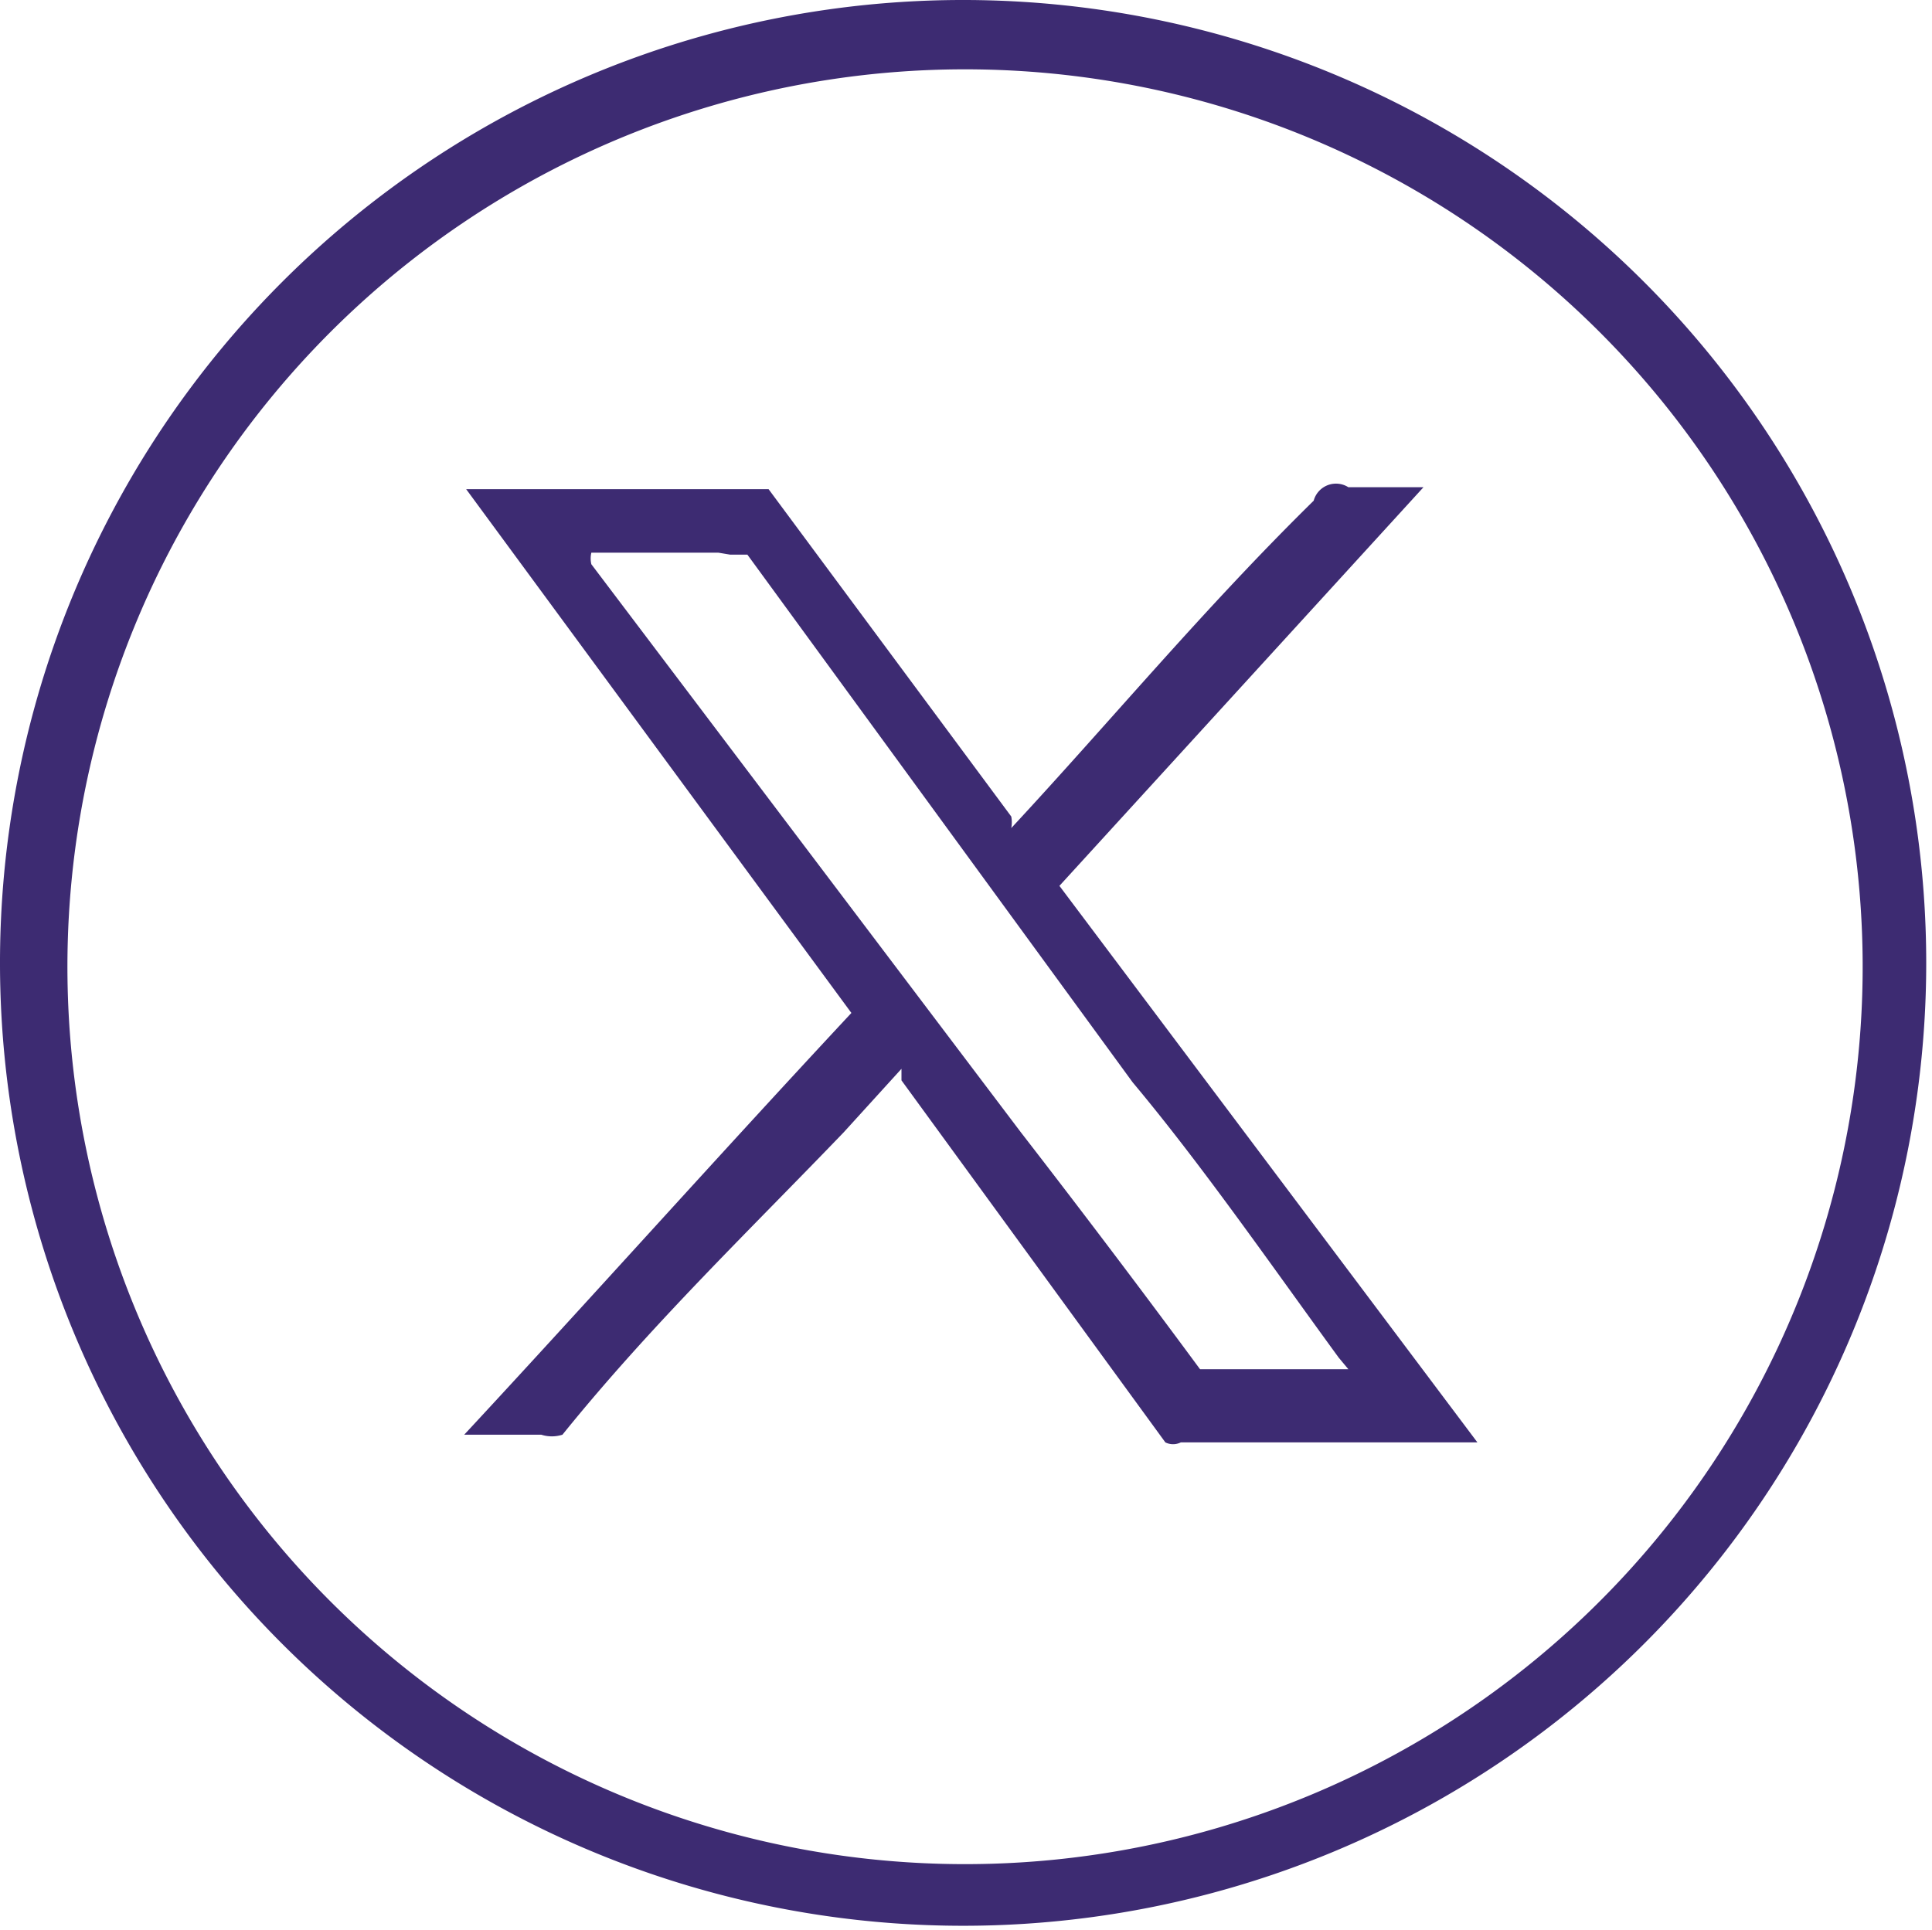
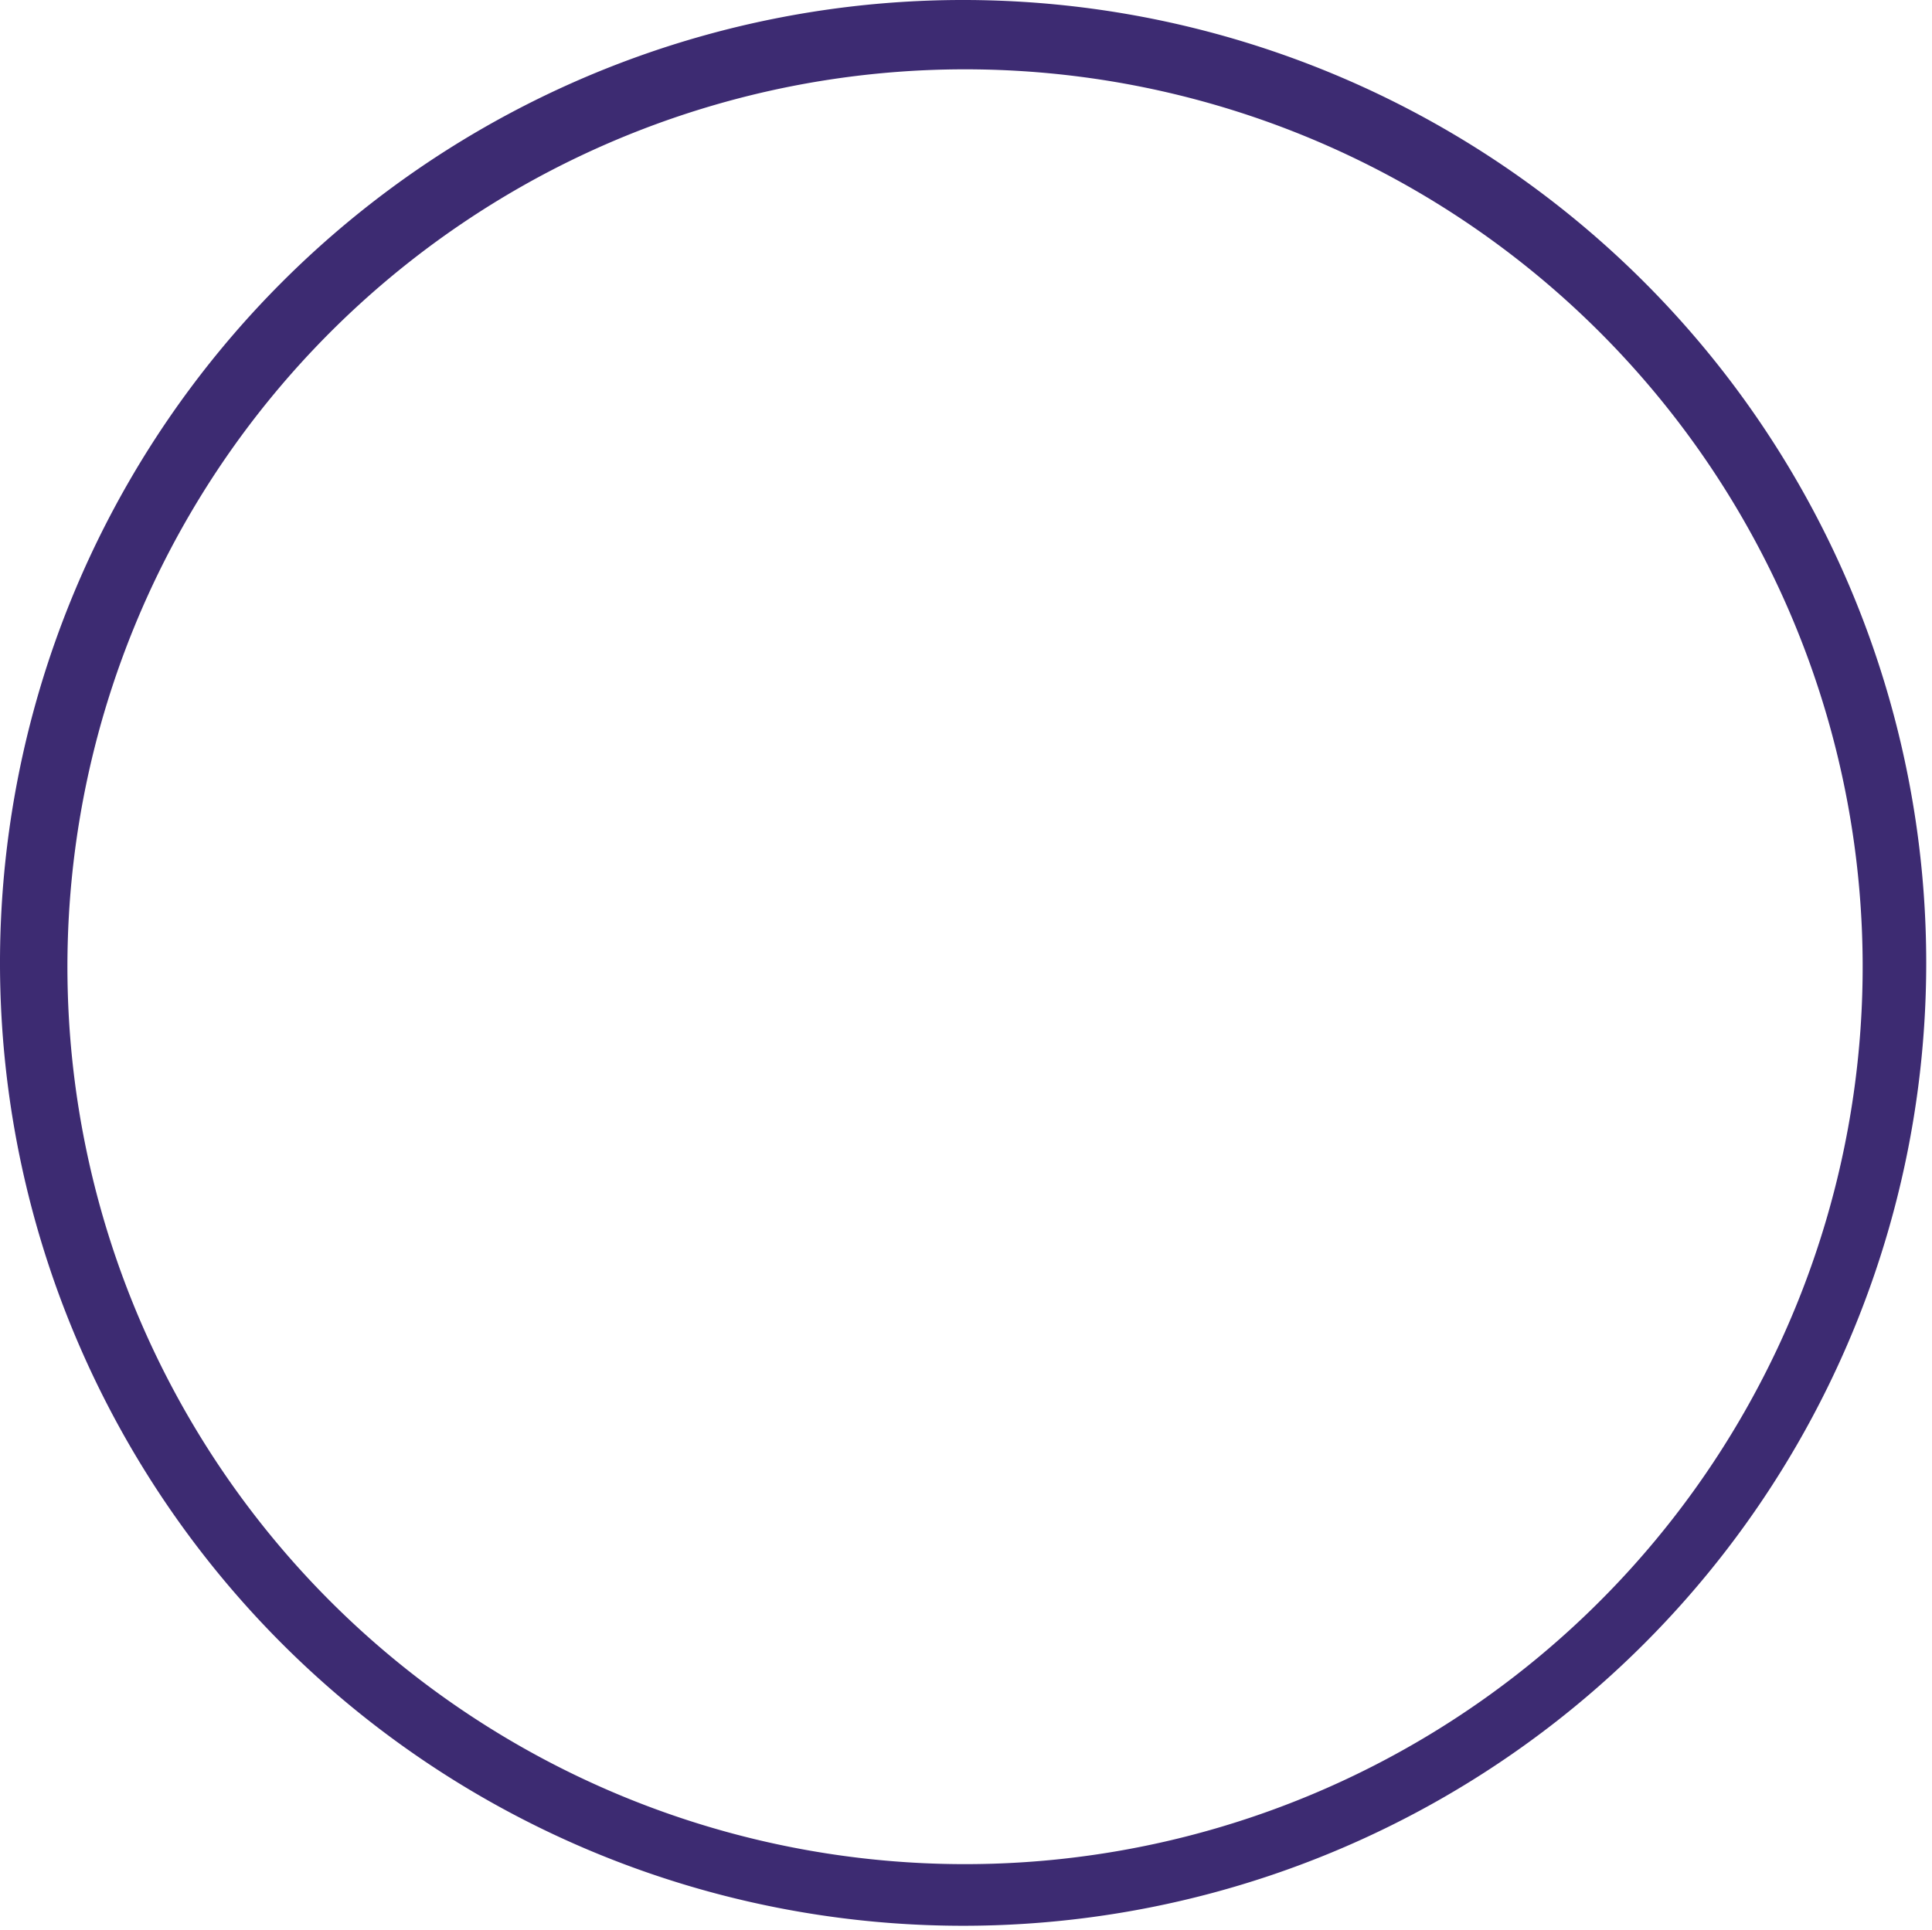
<svg xmlns="http://www.w3.org/2000/svg" viewBox="0 0 10.03 10.02">
  <defs>
    <style>.cls-1{fill:#3d2b72;}</style>
  </defs>
  <title>Asset 2</title>
  <g id="Layer_2" data-name="Layer 2">
    <g id="Layer_1-2" data-name="Layer 1">
-       <path class="cls-1" d="M3.73,2.87H3.07a.13.13,0,0,0,0,.06L5.3,5.88q.48.62.93,1.23a.07.07,0,0,0,0,0H7l-.05-.06c-.35-.48-.71-1-1.07-1.43l-2-2.74s0,0-.09,0M7.6,7.49H6.13a.09.09,0,0,1-.08,0L4.68,5.61l0-.06-.3.33c-.49.51-1,1-1.46,1.57a.18.18,0,0,1-.11,0h-.4C3.06,6.75,3.73,6,4.42,5.26l-2-2.72H3.92s0,0,.07,0l1.26,1.7a.16.16,0,0,1,0,.06l0,0c.52-.56,1-1.14,1.57-1.7A.12.12,0,0,1,7,2.53h.39L5.5,4.6,7.67,7.49Z" />
      <path class="cls-1" d="M5,10a5,5,0,1,1,5-5A5,5,0,0,1,5,10ZM5,.36A4.66,4.66,0,1,0,9.67,5,4.66,4.66,0,0,0,5,.36Z" />
    </g>
  </g>
</svg>